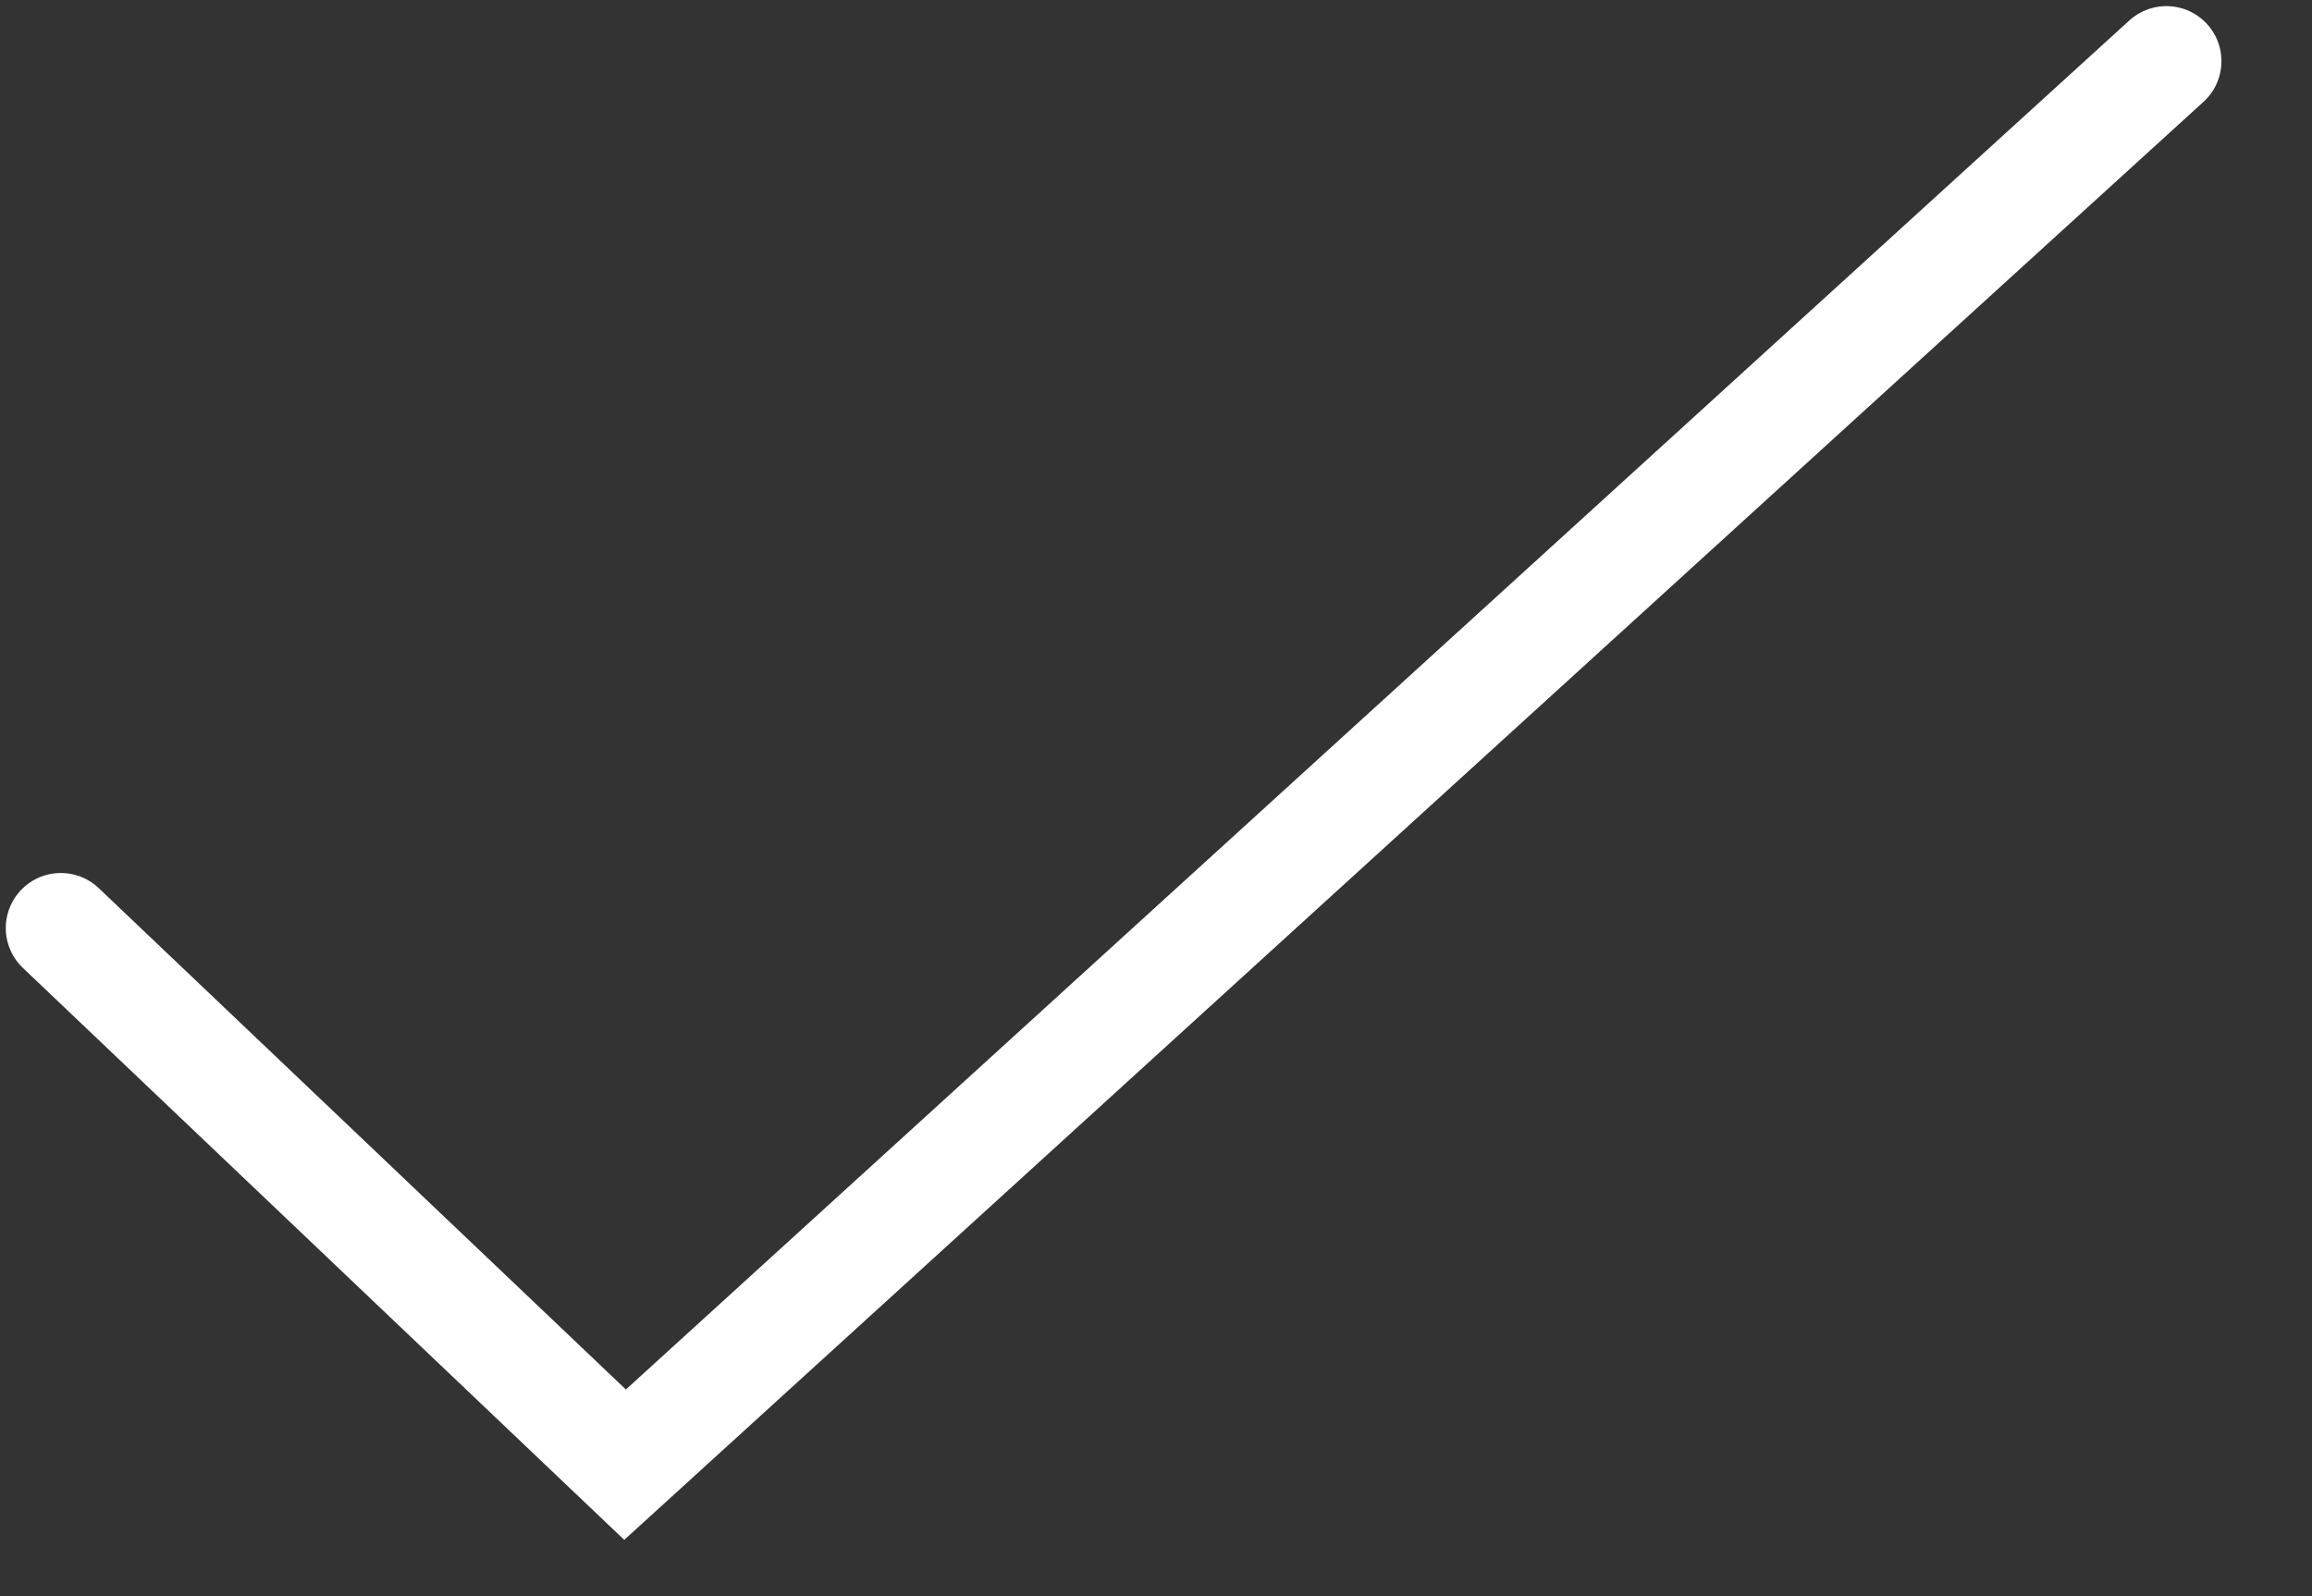
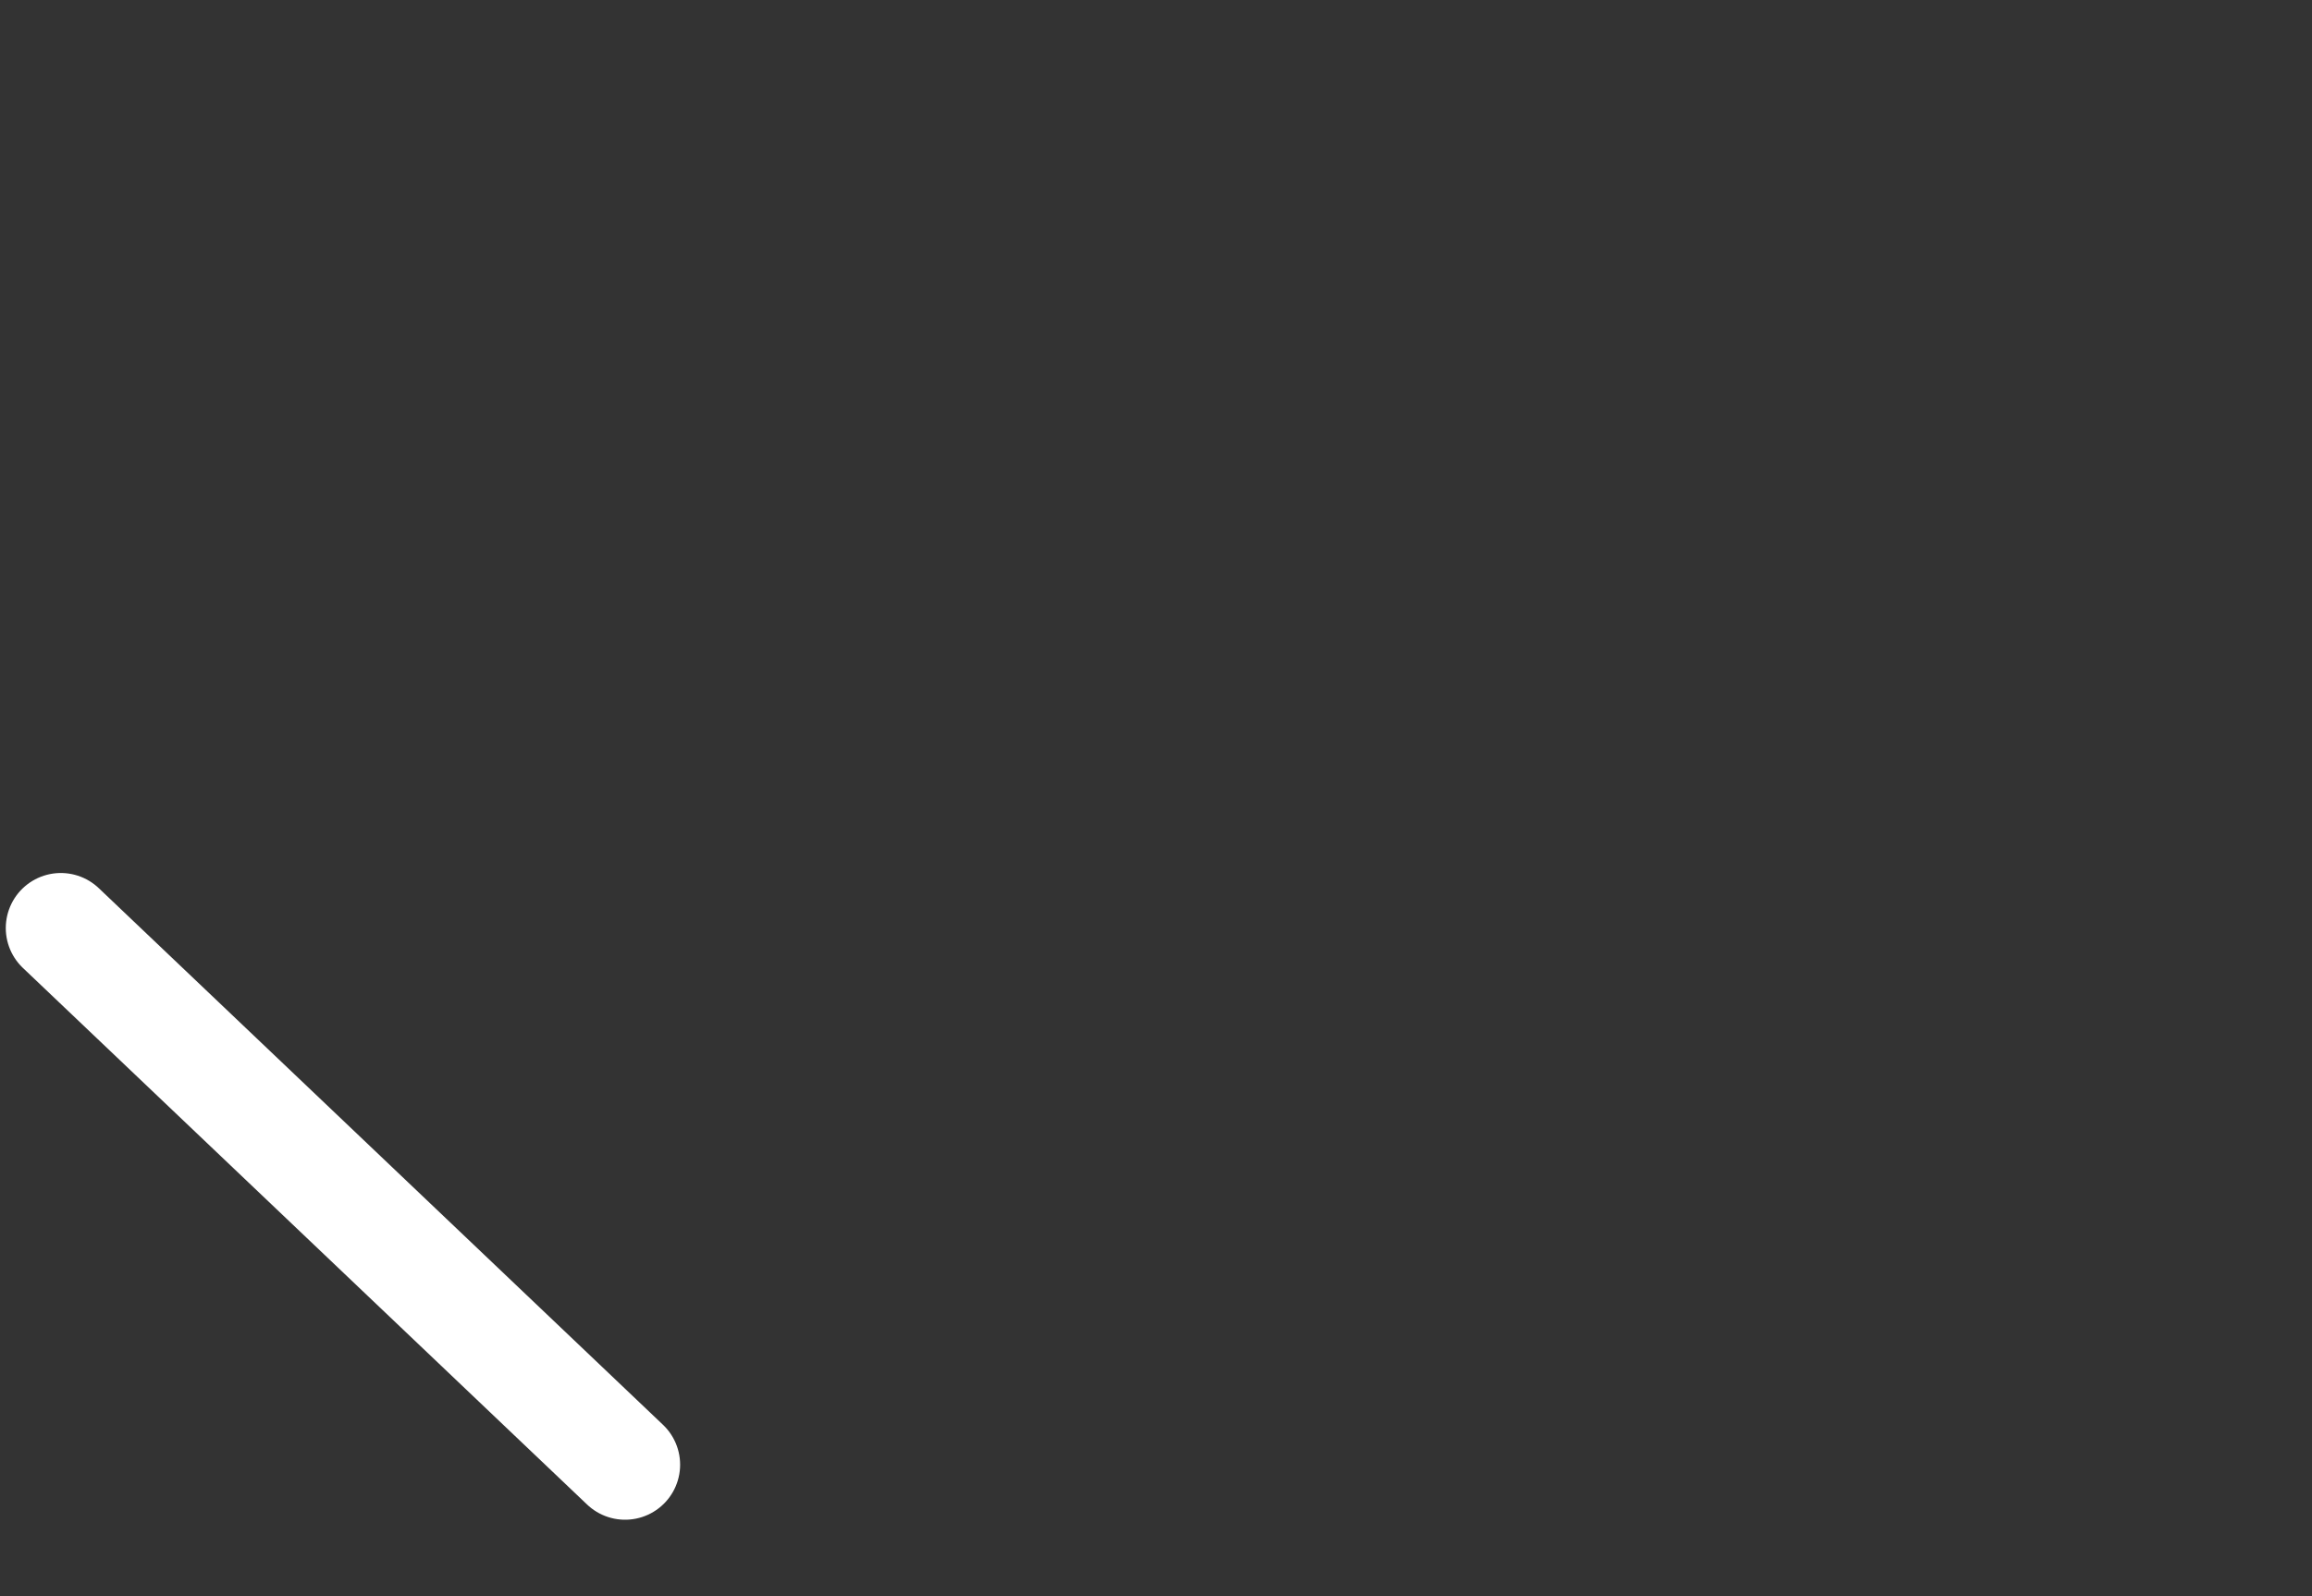
<svg xmlns="http://www.w3.org/2000/svg" width="42" height="29">
  <rect width="100%" height="100%" fill="#333333" stroke="none" />
-   <path fill="none" stroke="white" stroke-width="2" stroke-linecap="round" stroke-miterlimit="10" transform="translate(1.105 1.111)" d="M0 15.75L10.25 25.5L38.25 0" fill-rule="evenodd" />
+   <path fill="none" stroke="white" stroke-width="2" stroke-linecap="round" stroke-miterlimit="10" transform="translate(1.105 1.111)" d="M0 15.75L10.25 25.5" fill-rule="evenodd" />
</svg>